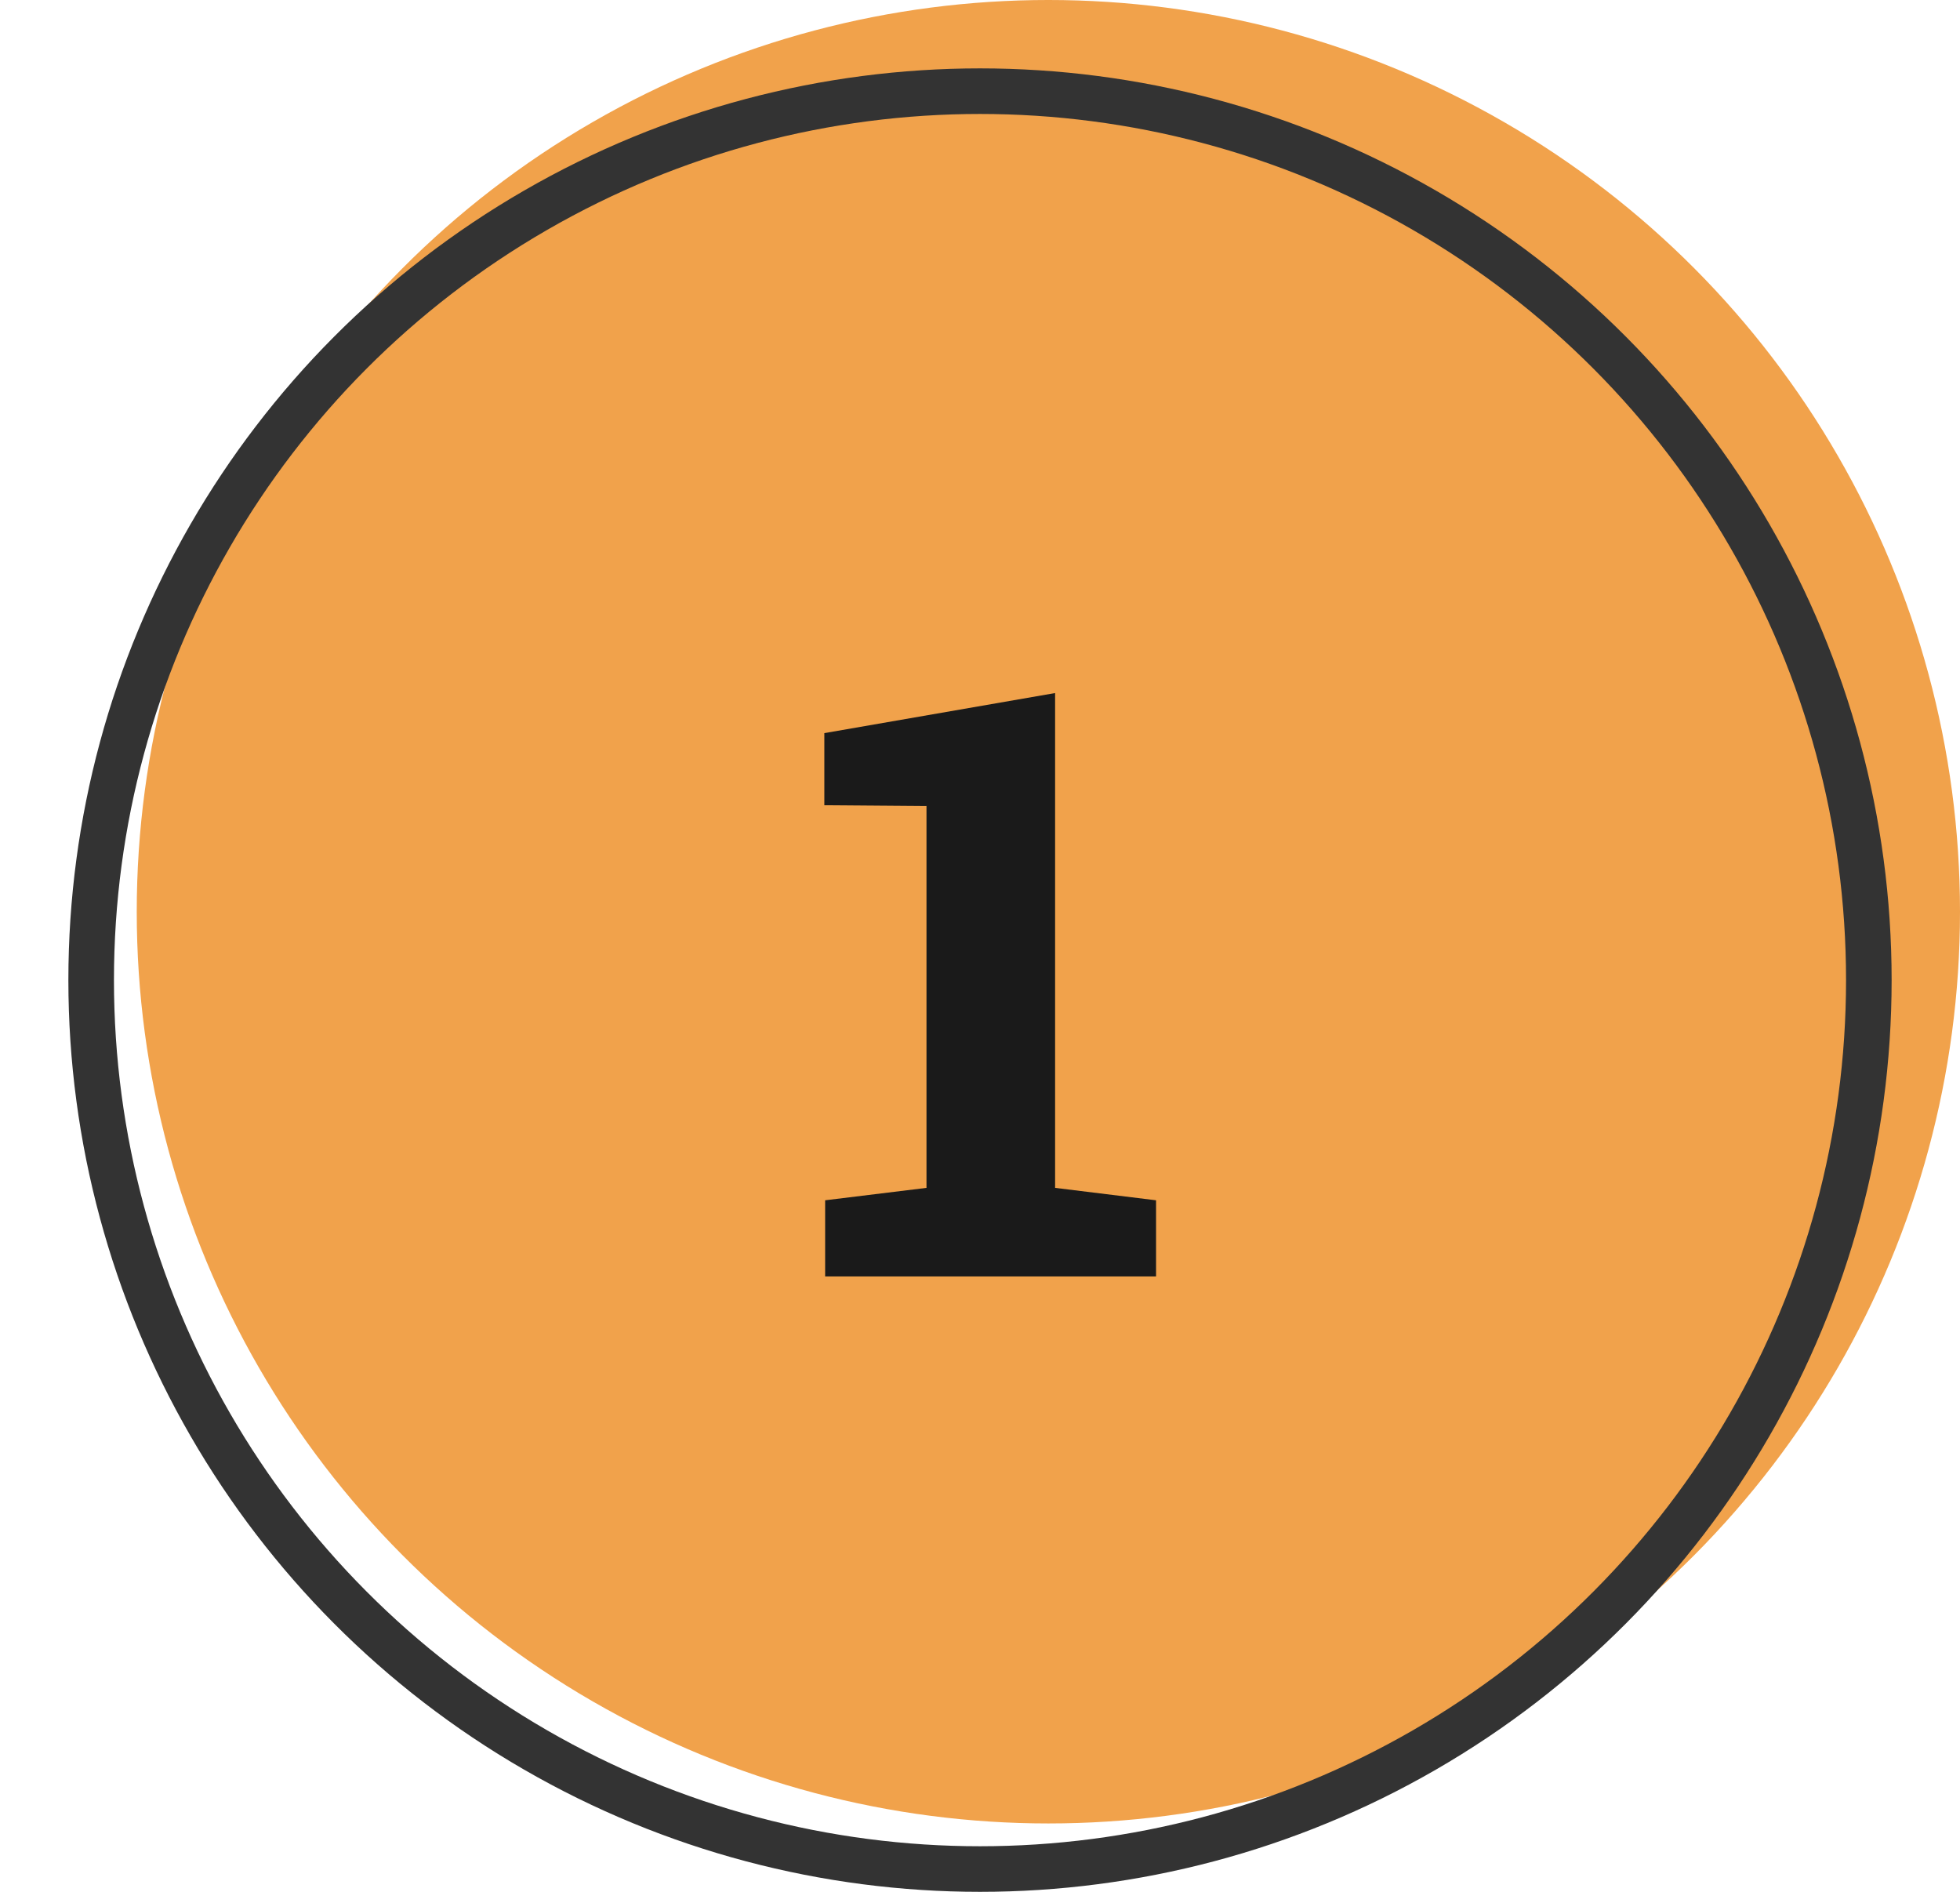
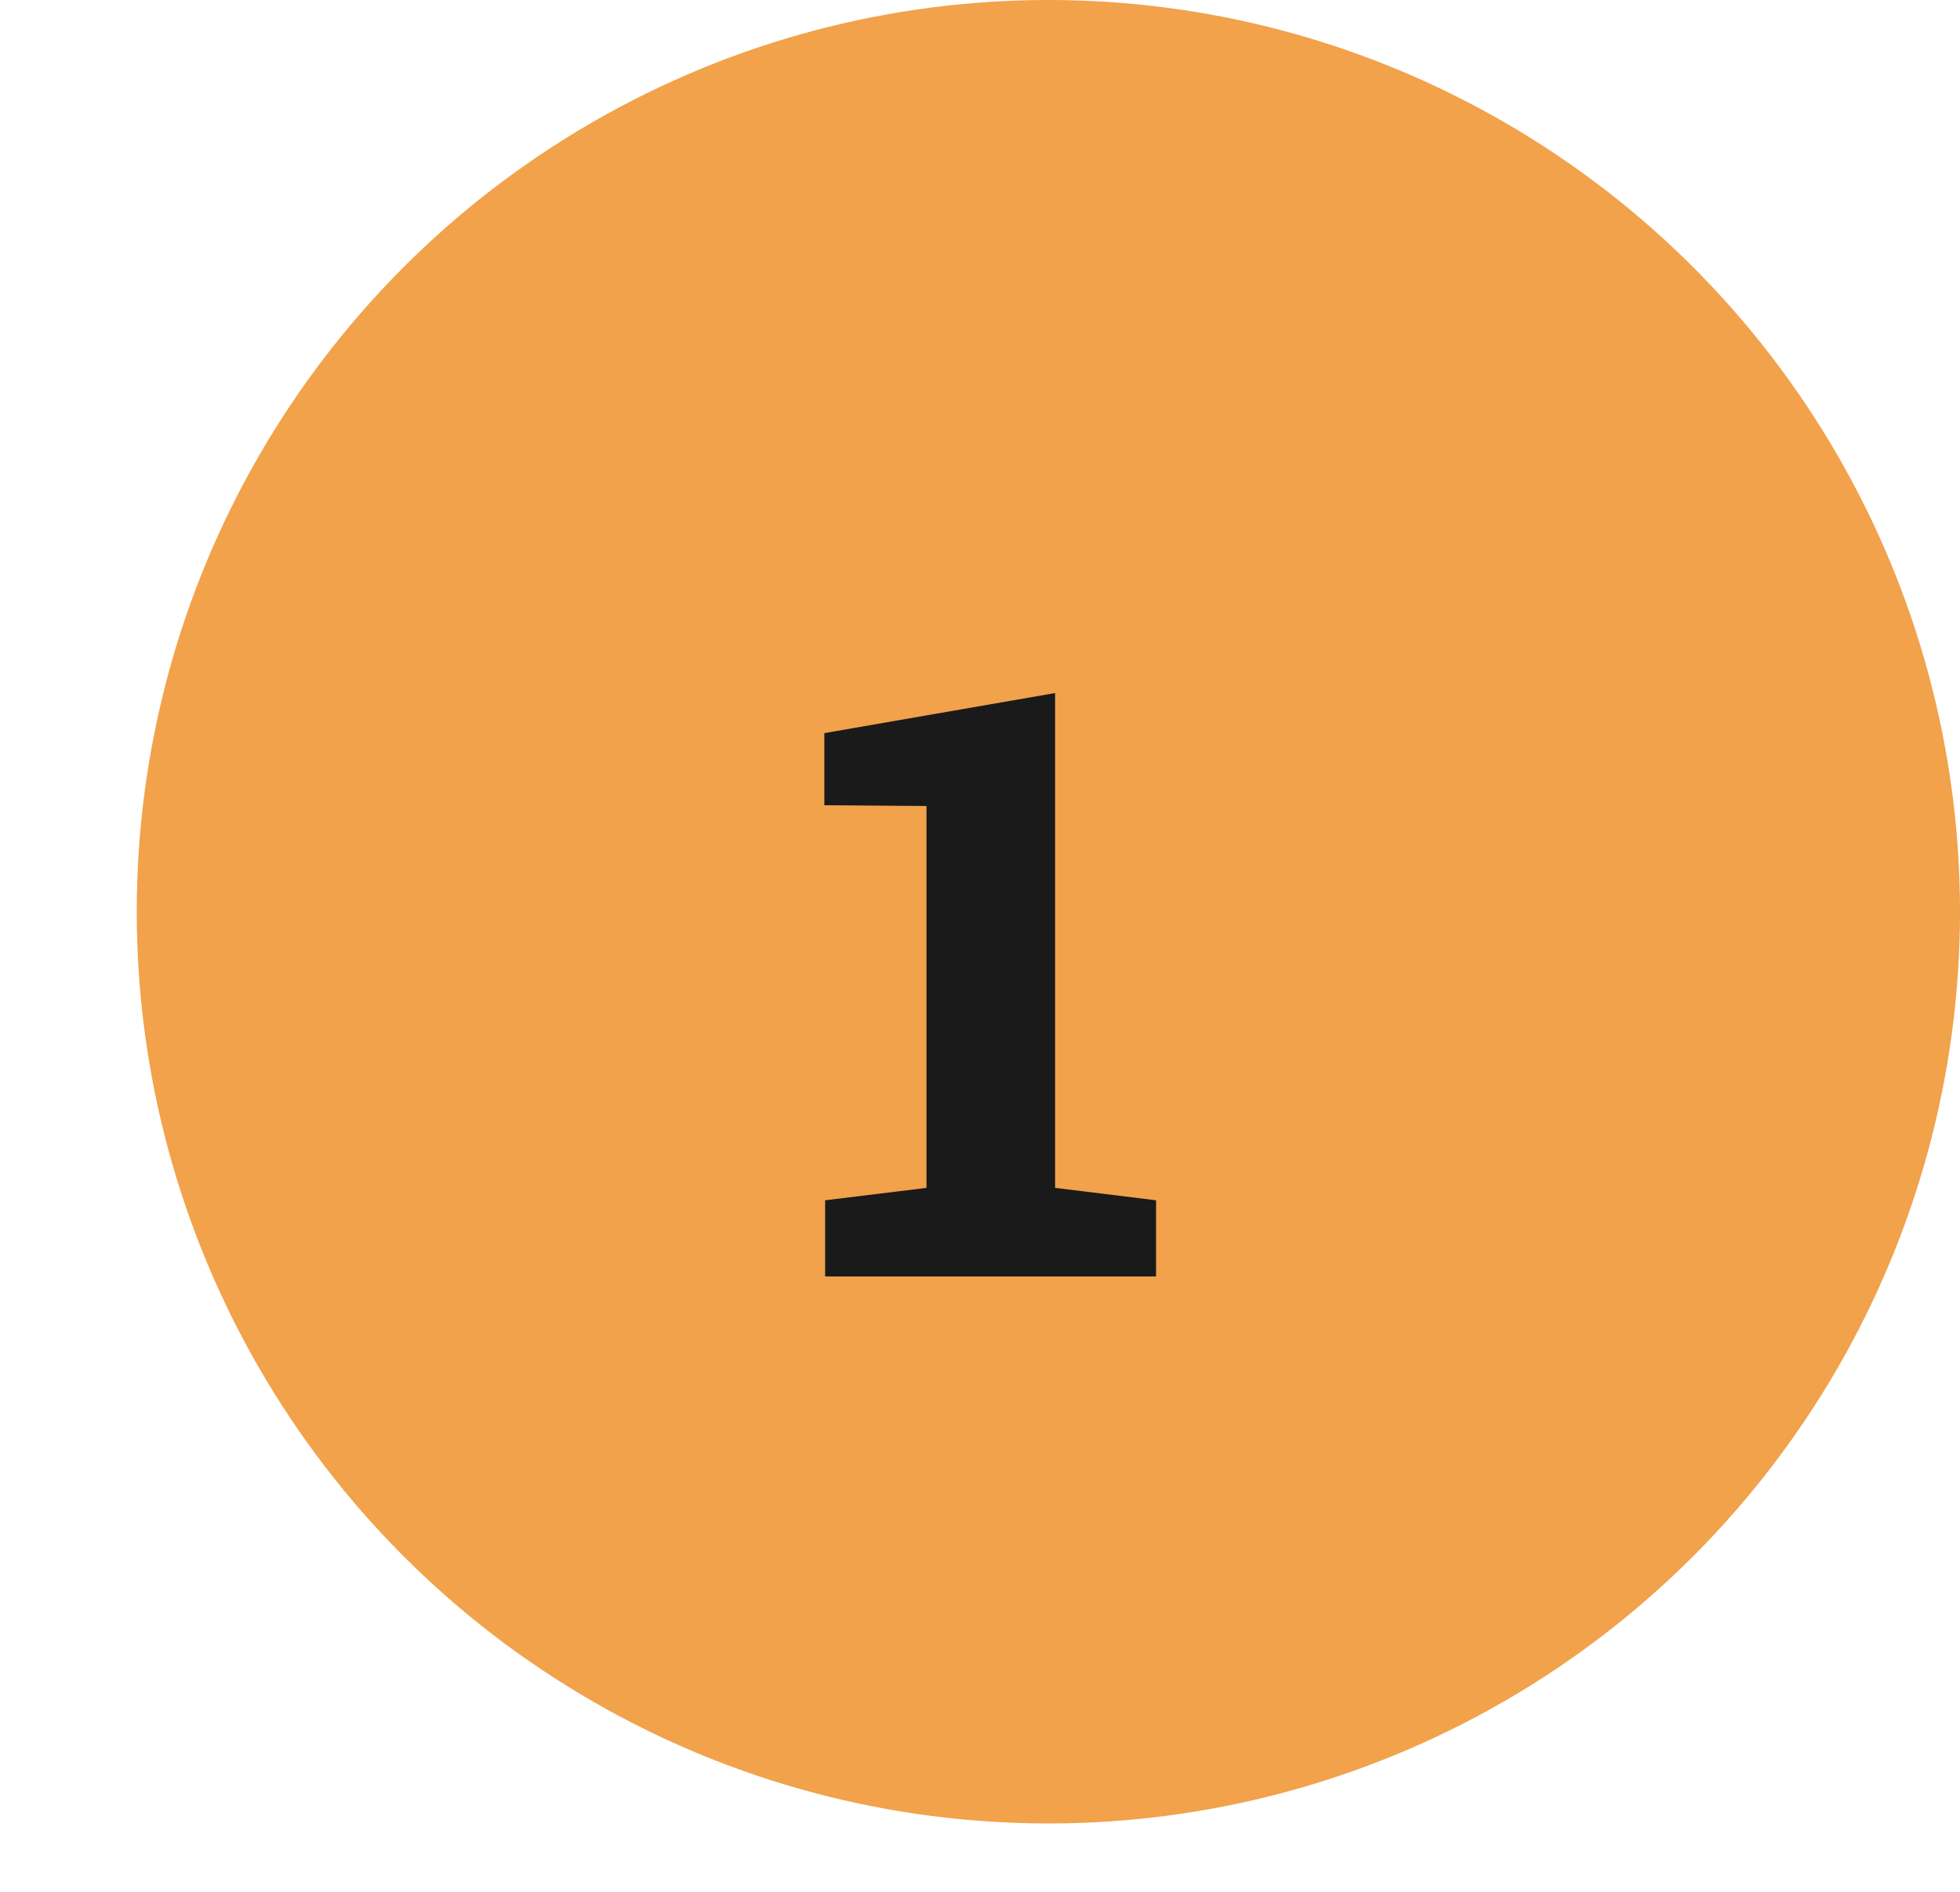
<svg xmlns="http://www.w3.org/2000/svg" width="86" height="83" viewBox="0 0 86 83">
  <g fill="none" fill-rule="evenodd" transform="translate(3)">
    <circle cx="43" cy="40" r="40" fill="#F1A24B" />
-     <circle cx="40" cy="43" r="39" stroke="#333" stroke-width="2" />
    <polygon fill="#1A1A1A" fill-rule="nonzero" points="47.725 56 47.725 52.66 43.295 52.115 43.295 30.406 33.17 32.164 33.17 35.328 37.652 35.363 37.652 52.115 33.205 52.66 33.205 56" />
  </g>
</svg>